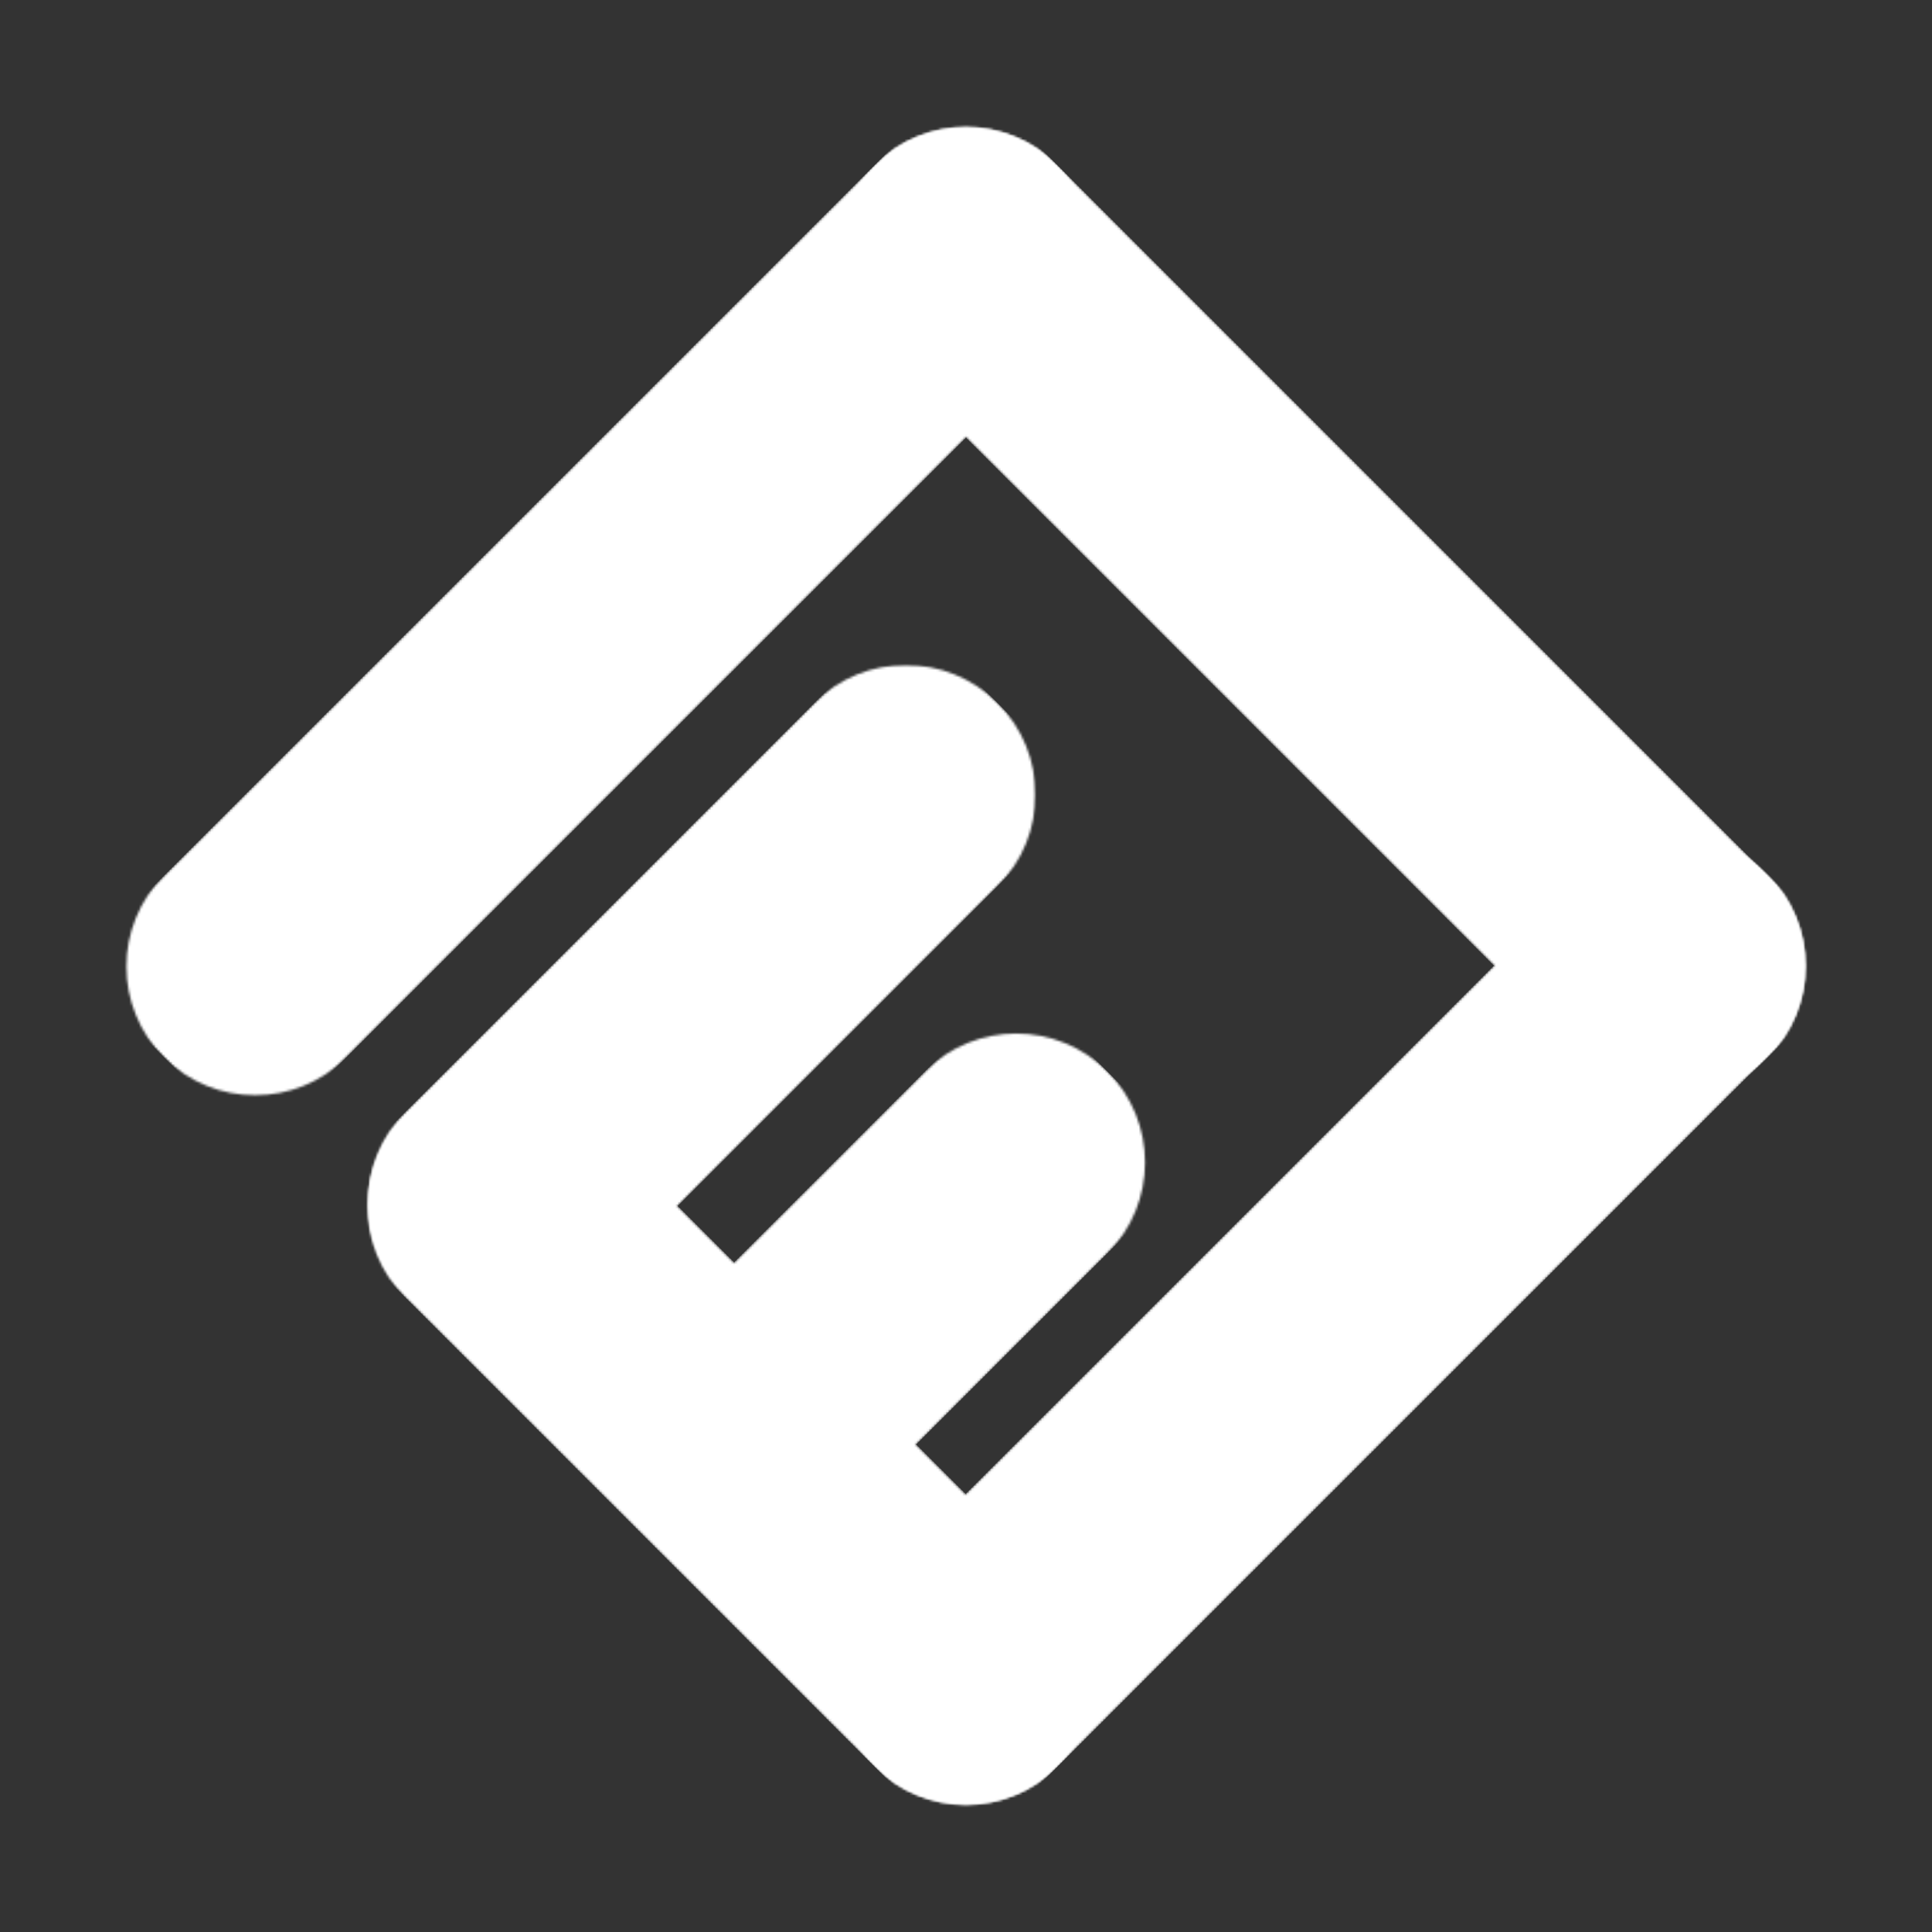
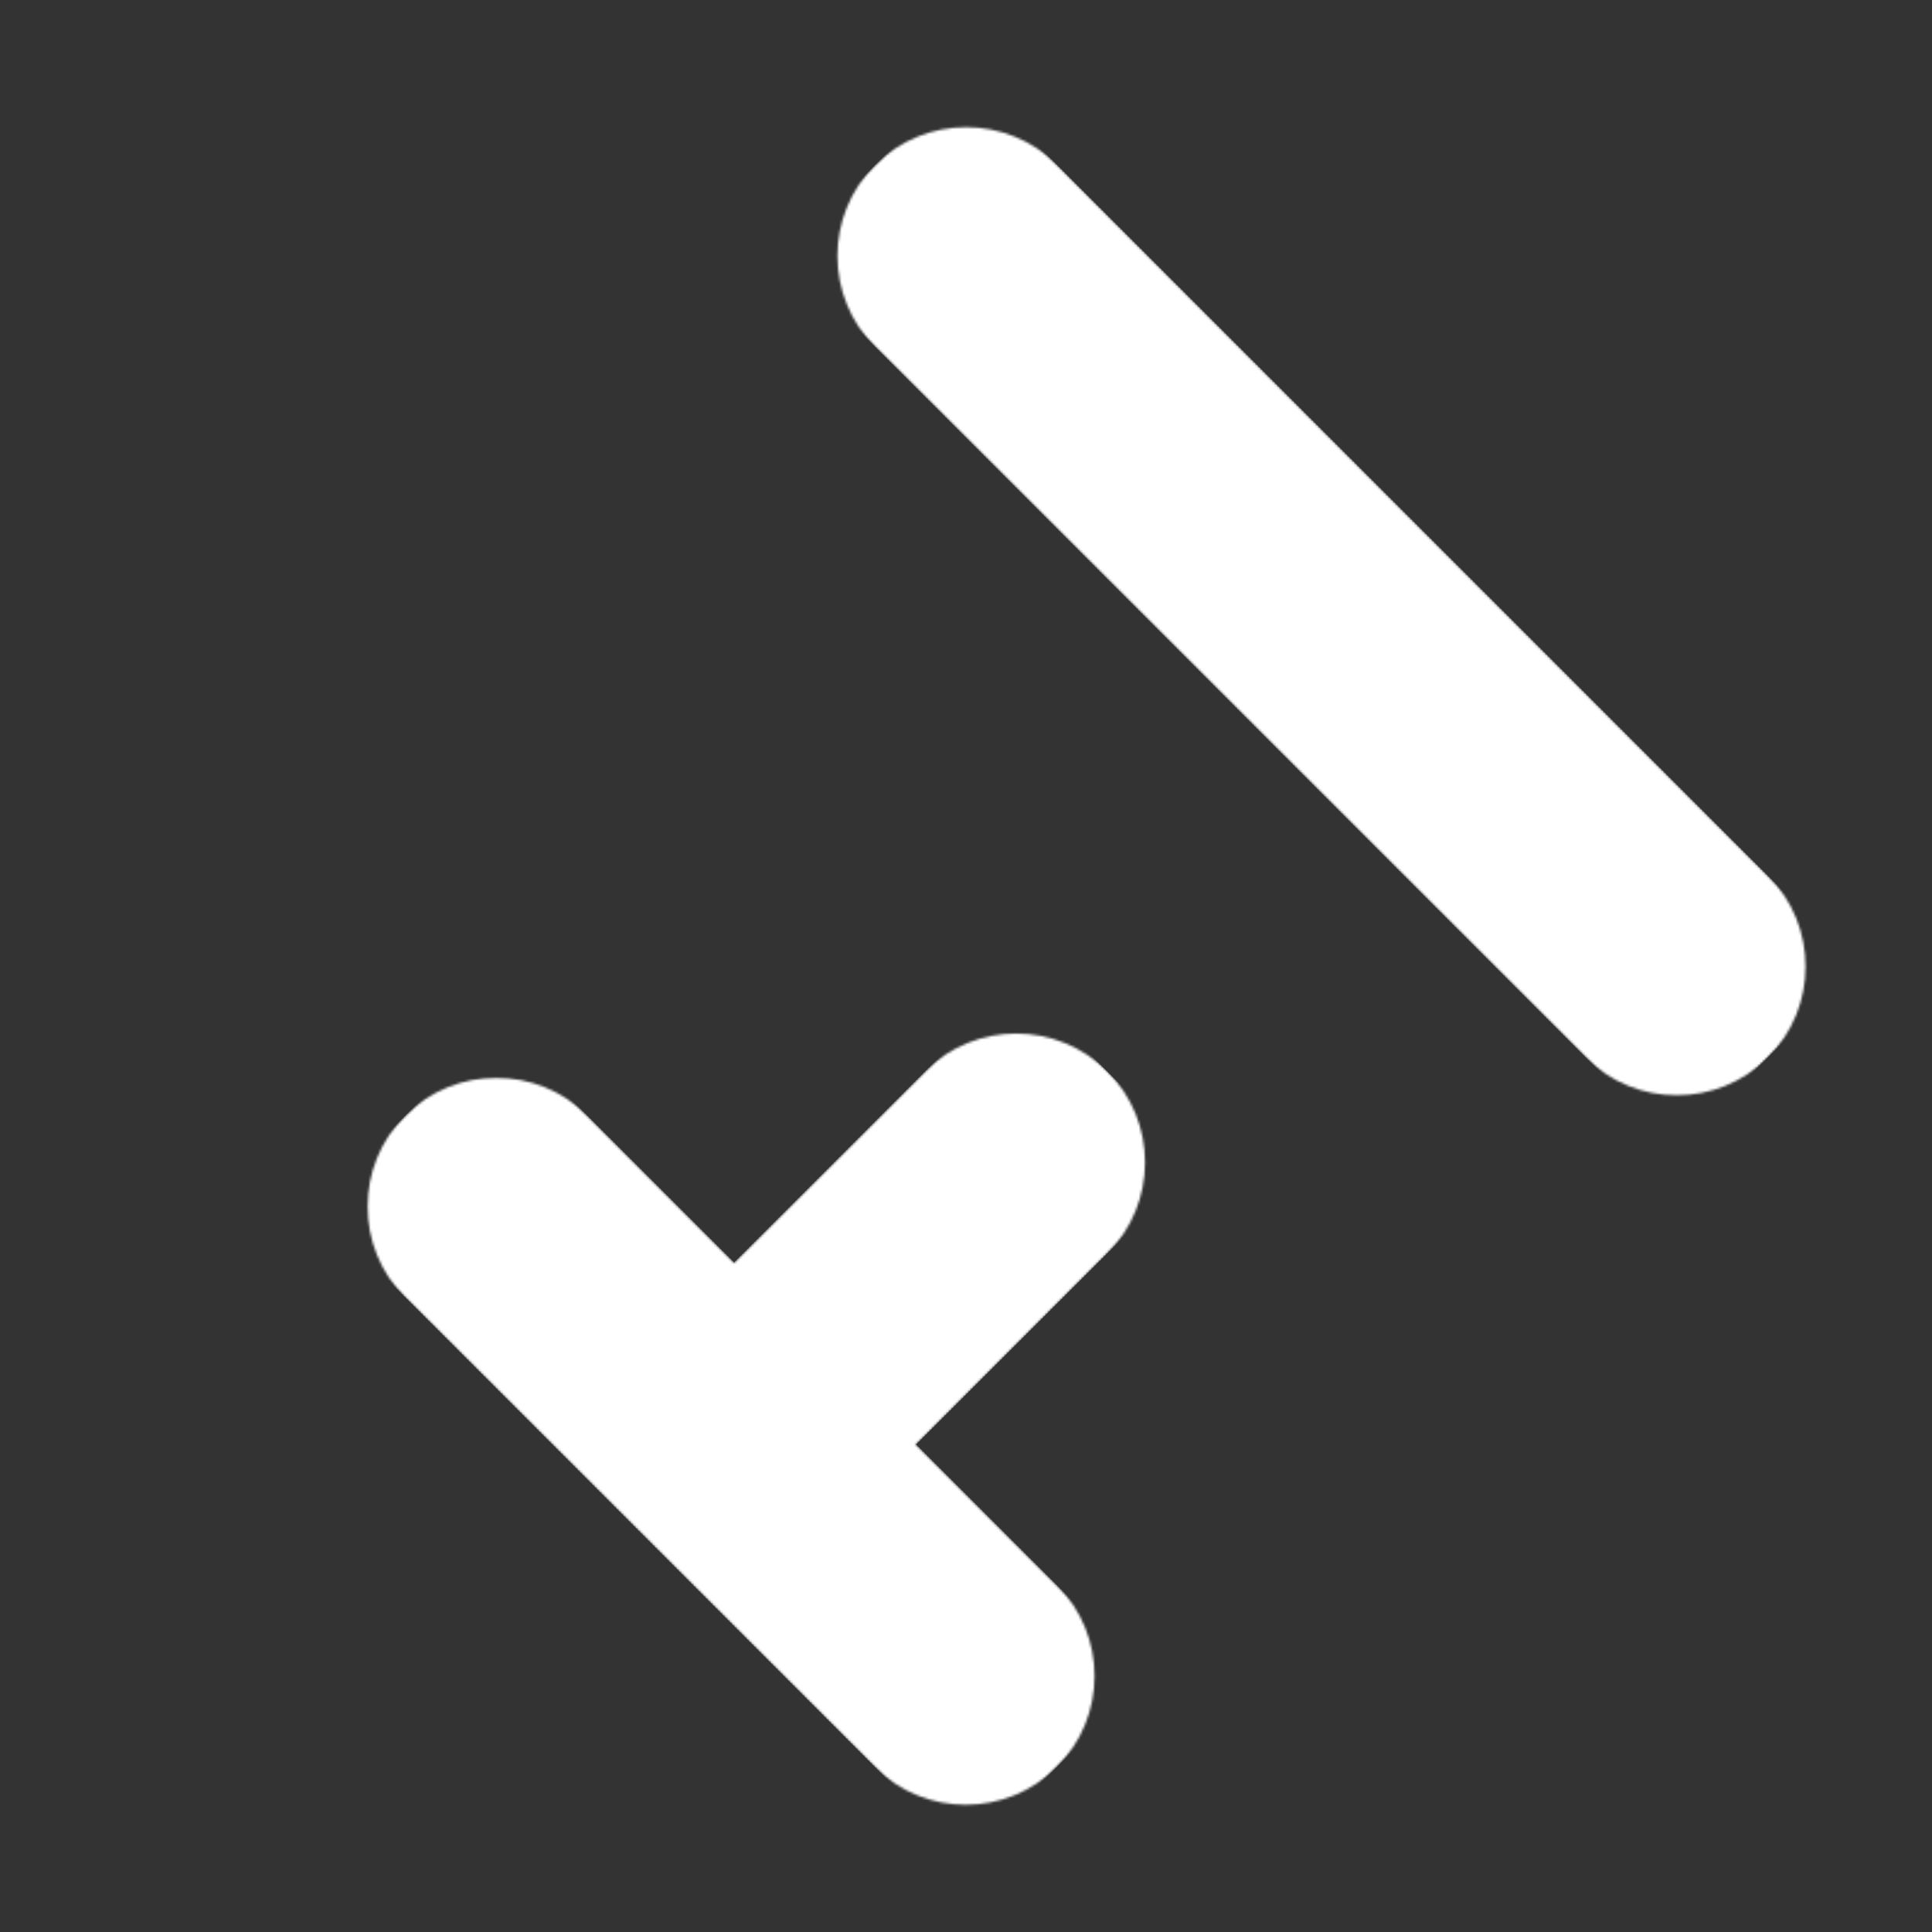
<svg xmlns="http://www.w3.org/2000/svg" width="800" height="800" viewBox="0 0 800 800" fill="none">
  <rect x="0" y="0" width="800" height="800" fill="#333333" stroke="none" />
  <mask id="mask0_18114_1355" style="mask-type:luminance" maskUnits="userSpaceOnUse" x="51" y="51" width="404" height="404">
    <path d="M51.201 51.203H454.401V454.403H51.201V51.203Z" fill="white" />
  </mask>
  <g mask="url(#mask0_18114_1355)">
    <mask id="mask1_18114_1355" style="mask-type:luminance" maskUnits="userSpaceOnUse" x="30" y="30" width="446" height="446">
      <path d="M105.658 475.621L30.25 400.221L399.908 30.562L475.317 105.963L105.658 475.621Z" fill="white" />
    </mask>
    <g mask="url(#mask1_18114_1355)">
      <mask id="mask2_18114_1355" style="mask-type:luminance" maskUnits="userSpaceOnUse" x="52" y="52" width="402" height="402">
-         <path d="M67.948 437.915C47.132 417.09 47.132 383.332 67.948 362.515L362.207 68.257C383.023 47.44 416.782 47.44 437.607 68.257C458.432 89.082 458.432 122.84 437.607 143.665L143.357 437.915C122.532 458.74 88.773 458.74 67.948 437.915Z" fill="white" />
-       </mask>
+         </mask>
      <g mask="url(#mask2_18114_1355)">
        <path d="M105.656 475.617L30.248 400.217L399.906 30.559L475.315 105.959L105.656 475.617Z" fill="white" />
      </g>
    </g>
  </g>
  <mask id="mask3_18114_1355" style="mask-type:luminance" maskUnits="userSpaceOnUse" x="345" y="51" width="404" height="404">
    <path d="M345.602 51.203H748.802V454.403H345.602V51.203Z" fill="white" />
  </mask>
  <g mask="url(#mask3_18114_1355)">
    <mask id="mask4_18114_1355" style="mask-type:luminance" maskUnits="userSpaceOnUse" x="324" y="30" width="446" height="446">
      <path d="M324.674 105.986L400.082 30.578L769.741 400.236L694.332 475.645L324.674 105.986Z" fill="white" />
    </mask>
    <g mask="url(#mask4_18114_1355)">
      <mask id="mask5_18114_1355" style="mask-type:luminance" maskUnits="userSpaceOnUse" x="346" y="52" width="402" height="402">
        <path d="M362.384 68.273C383.201 47.456 416.959 47.456 437.784 68.273L732.034 362.531C752.859 383.348 752.859 417.106 732.034 437.931C711.218 458.756 677.459 458.756 656.634 437.931L362.384 143.681C341.559 122.856 341.559 89.098 362.384 68.273Z" fill="white" />
      </mask>
      <g mask="url(#mask5_18114_1355)">
        <path d="M324.674 105.983L400.082 30.574L769.741 400.233L694.332 475.641L324.674 105.983Z" fill="white" />
      </g>
    </g>
  </g>
  <mask id="mask6_18114_1355" style="mask-type:luminance" maskUnits="userSpaceOnUse" x="345" y="345" width="404" height="404">
    <path d="M345.602 345.598H748.802V748.798H345.602V345.598Z" fill="white" />
  </mask>
  <g mask="url(#mask6_18114_1355)">
    <mask id="mask7_18114_1355" style="mask-type:luminance" maskUnits="userSpaceOnUse" x="324" y="324" width="446" height="446">
-       <path d="M400.083 769.395L324.533 693.845L694.3 324.078L769.85 399.628L400.083 769.395Z" fill="white" />
-     </mask>
+       </mask>
    <g mask="url(#mask7_18114_1355)">
      <mask id="mask8_18114_1355" style="mask-type:luminance" maskUnits="userSpaceOnUse" x="346" y="346" width="402" height="402">
        <path d="M362.306 731.621C352.29 721.604 346.656 708.013 346.656 693.846C346.656 679.679 352.29 666.088 362.306 656.071L656.415 361.963C666.431 351.946 680.023 346.312 694.19 346.312C708.356 346.312 721.948 351.946 731.965 361.963C741.981 371.979 747.606 385.571 747.606 399.738C747.606 413.904 741.981 427.488 731.965 437.513L437.856 731.621C427.831 741.638 414.248 747.263 400.081 747.263C385.915 747.263 372.323 741.638 362.306 731.621Z" fill="white" />
      </mask>
      <g mask="url(#mask8_18114_1355)">
        <path d="M400.081 769.399L324.531 693.849L694.298 324.082L769.848 399.632L400.081 769.399Z" fill="white" />
      </g>
    </g>
  </g>
  <mask id="mask9_18114_1355" style="mask-type:luminance" maskUnits="userSpaceOnUse" x="151" y="445" width="304" height="304">
    <path d="M151.467 445.871H454.4V748.804H151.467V445.871Z" fill="white" />
  </mask>
  <g mask="url(#mask9_18114_1355)">
    <mask id="mask10_18114_1355" style="mask-type:luminance" maskUnits="userSpaceOnUse" x="130" y="424" width="346" height="346">
      <path d="M130.117 499.603L205.526 424.203L475.326 694.003L399.926 769.411L130.117 499.603Z" fill="white" />
    </mask>
    <g mask="url(#mask10_18114_1355)">
      <mask id="mask11_18114_1355" style="mask-type:luminance" maskUnits="userSpaceOnUse" x="152" y="446" width="302" height="302">
        <path d="M167.818 461.904C188.643 441.079 222.401 441.079 243.226 461.904L437.618 656.296C458.443 677.121 458.443 710.879 437.618 731.704C416.801 752.529 383.043 752.529 362.218 731.704L167.818 537.304C147.001 516.487 147.001 482.721 167.818 461.904Z" fill="white" />
      </mask>
      <g mask="url(#mask11_18114_1355)">
        <path d="M130.117 499.603L205.526 424.203L475.326 694.003L399.926 769.411L130.117 499.603Z" fill="white" />
      </g>
    </g>
  </g>
  <mask id="mask12_18114_1355" style="mask-type:luminance" maskUnits="userSpaceOnUse" x="266" y="426" width="210" height="208">
    <path d="M266.664 426.672H475.731V633.605H266.664V426.672Z" fill="white" />
  </mask>
  <g mask="url(#mask12_18114_1355)">
    <mask id="mask13_18114_1355" style="mask-type:luminance" maskUnits="userSpaceOnUse" x="246" y="405" width="251" height="251">
      <path d="M321.965 655.606L246.49 580.131L421.024 405.598L496.499 481.073L321.965 655.606Z" fill="white" />
    </mask>
    <g mask="url(#mask13_18114_1355)">
      <mask id="mask14_18114_1355" style="mask-type:luminance" maskUnits="userSpaceOnUse" x="268" y="427" width="207" height="207">
        <path d="M284.231 617.863C263.389 597.022 263.389 563.23 284.231 542.397L383.031 443.588C403.873 422.747 437.664 422.747 458.506 443.588C479.348 464.43 479.348 498.222 458.506 519.063L359.698 617.863C338.856 638.705 305.073 638.705 284.231 617.863Z" fill="white" />
      </mask>
      <g mask="url(#mask14_18114_1355)">
        <path d="M321.965 655.607L246.49 580.132L420.732 405.891L496.207 481.366L321.965 655.607Z" fill="white" />
      </g>
    </g>
  </g>
  <mask id="mask15_18114_1355" style="mask-type:luminance" maskUnits="userSpaceOnUse" x="151" y="275" width="278" height="278">
    <path d="M151.467 275.203H428.8V552.536H151.467V275.203Z" fill="white" />
  </mask>
  <g mask="url(#mask15_18114_1355)">
    <mask id="mask16_18114_1355" style="mask-type:luminance" maskUnits="userSpaceOnUse" x="130" y="252" width="322" height="323">
      <path d="M206.034 574.032L130.109 498.107L375.384 252.832L451.309 328.757L206.034 574.032Z" fill="white" />
    </mask>
    <g mask="url(#mask16_18114_1355)">
      <mask id="mask17_18114_1355" style="mask-type:luminance" maskUnits="userSpaceOnUse" x="152" y="275" width="277" height="277">
        <path d="M168.073 536.064C147.106 515.098 147.106 481.106 168.073 460.139L337.139 291.073C358.106 270.106 392.098 270.106 413.064 291.073C434.031 312.039 434.031 346.031 413.064 366.998L243.998 536.064C223.031 557.031 189.039 557.031 168.073 536.064Z" fill="white" />
      </mask>
      <g mask="url(#mask17_18114_1355)">
-         <path d="M206.034 574.033L130.109 498.108L375.093 253.125L451.018 329.05L206.034 574.033Z" fill="white" />
-       </g>
+         </g>
    </g>
  </g>
</svg>